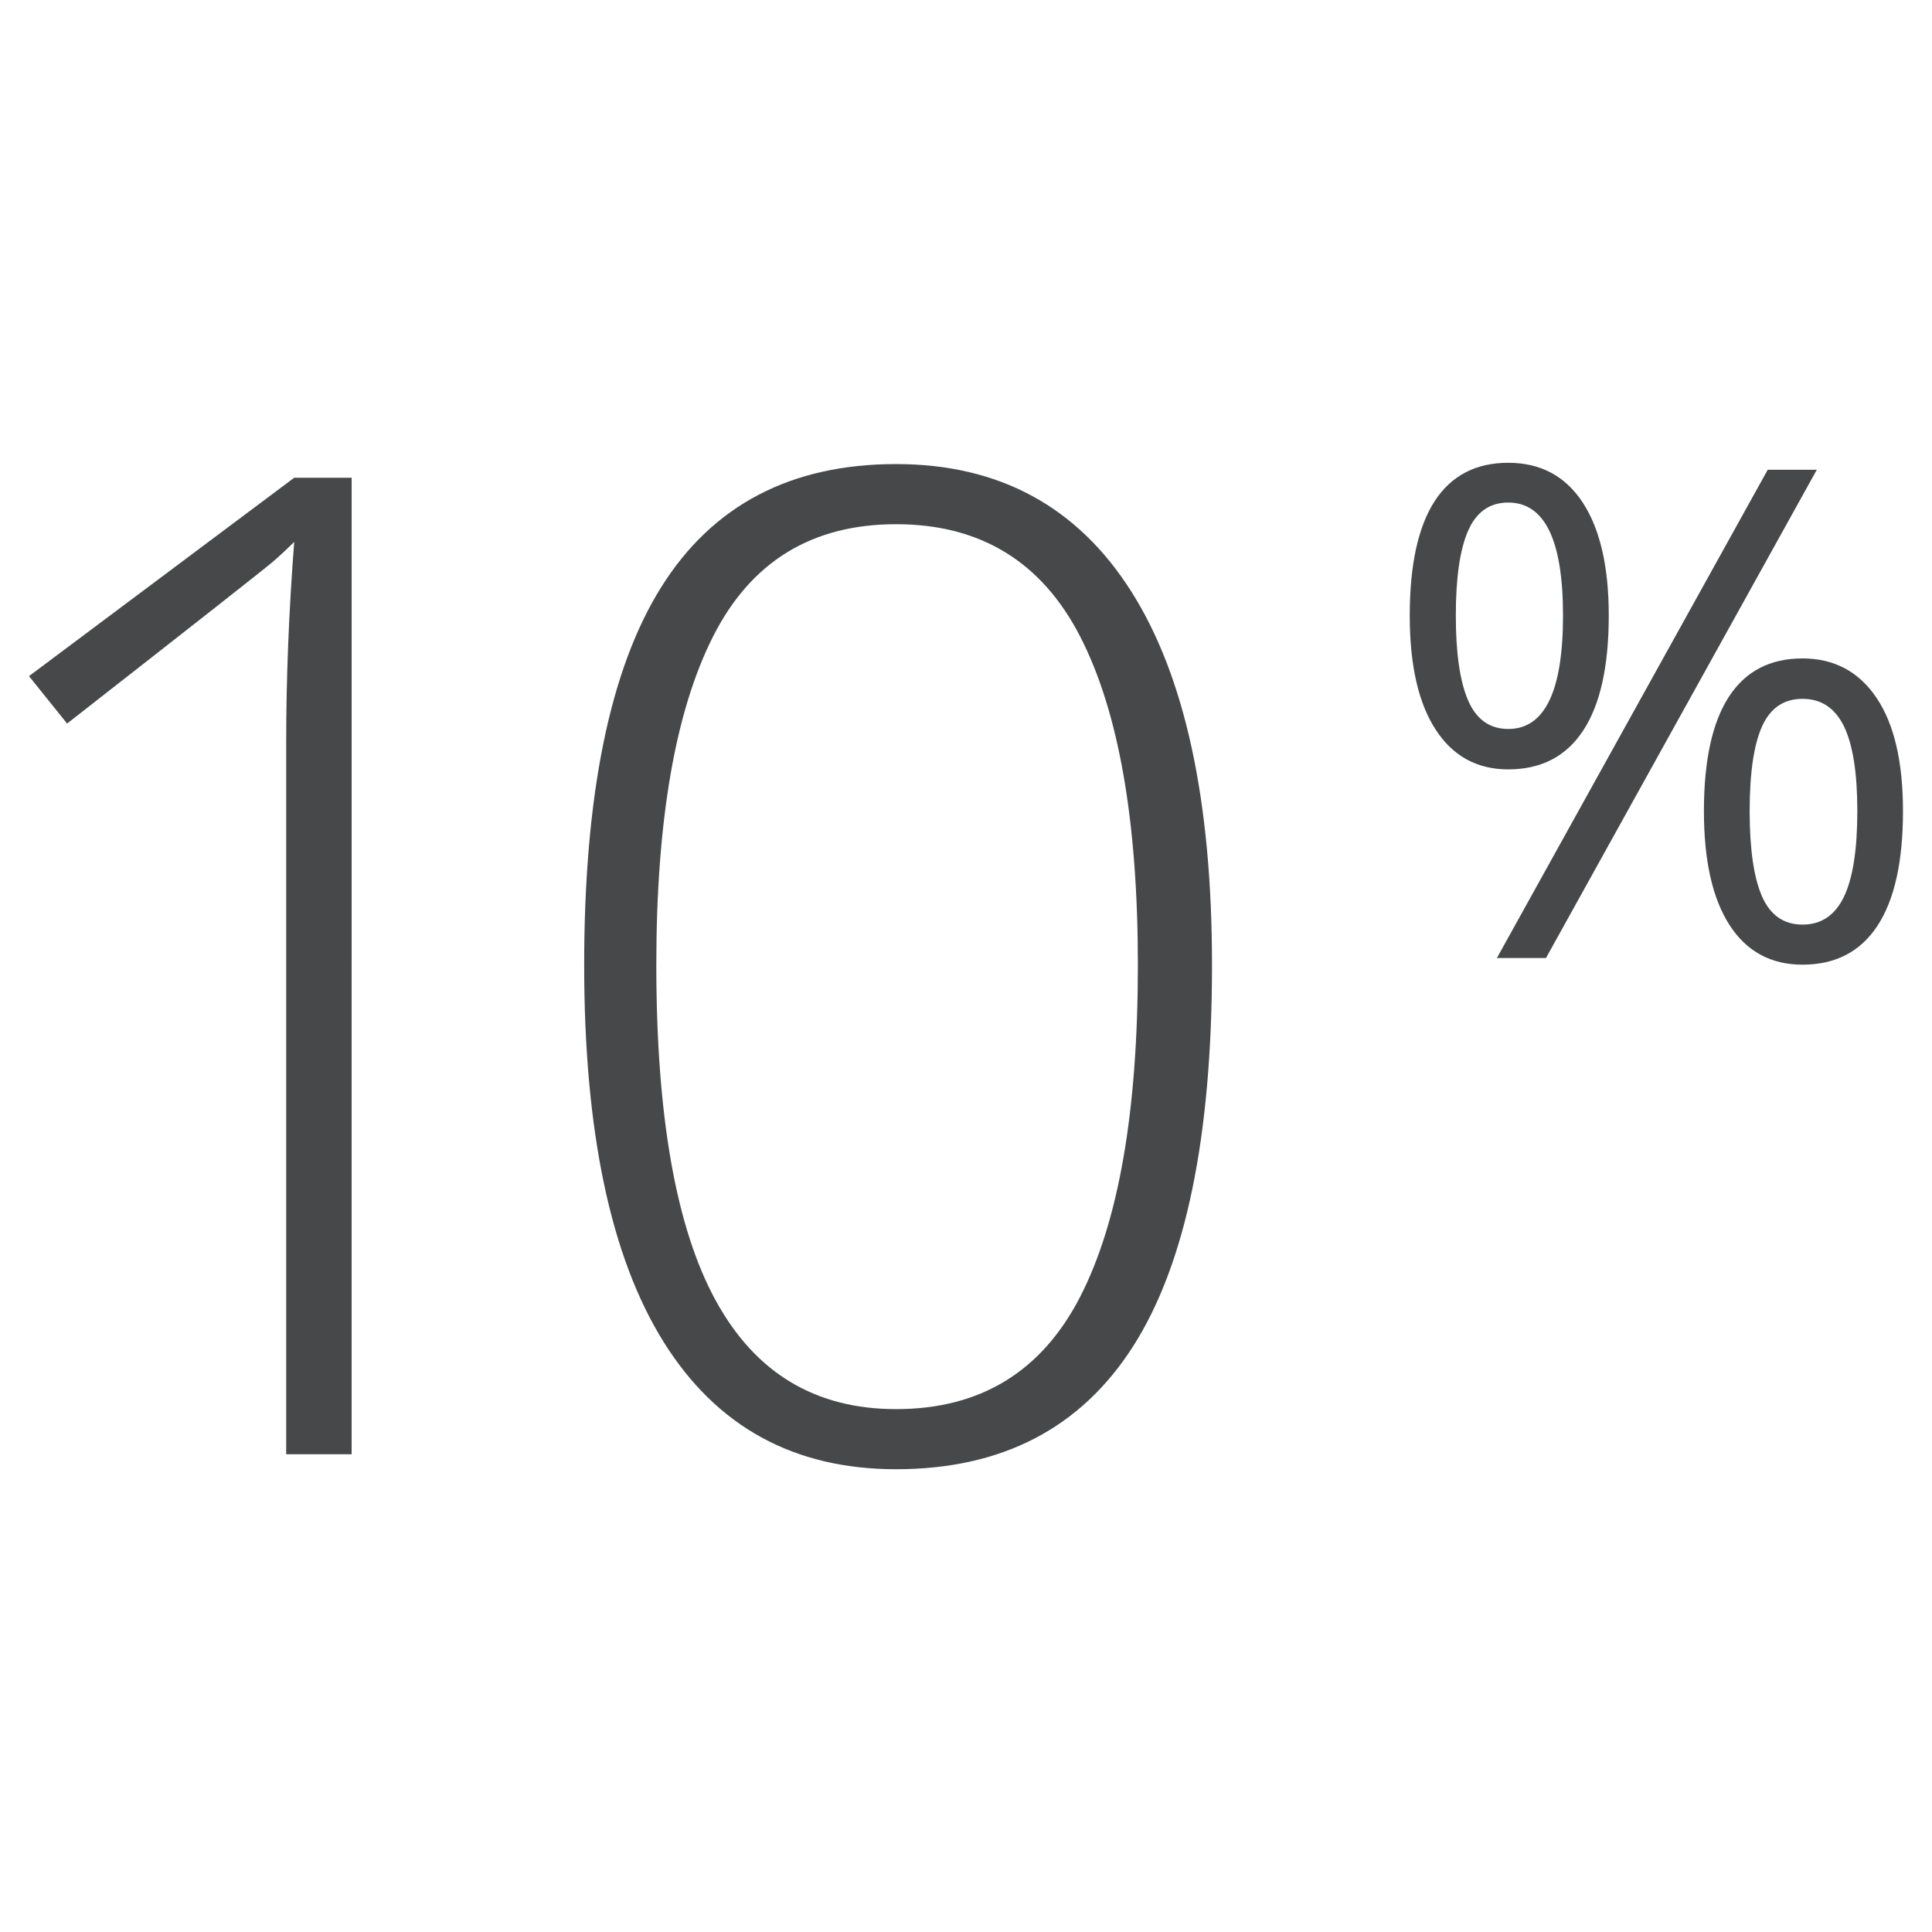
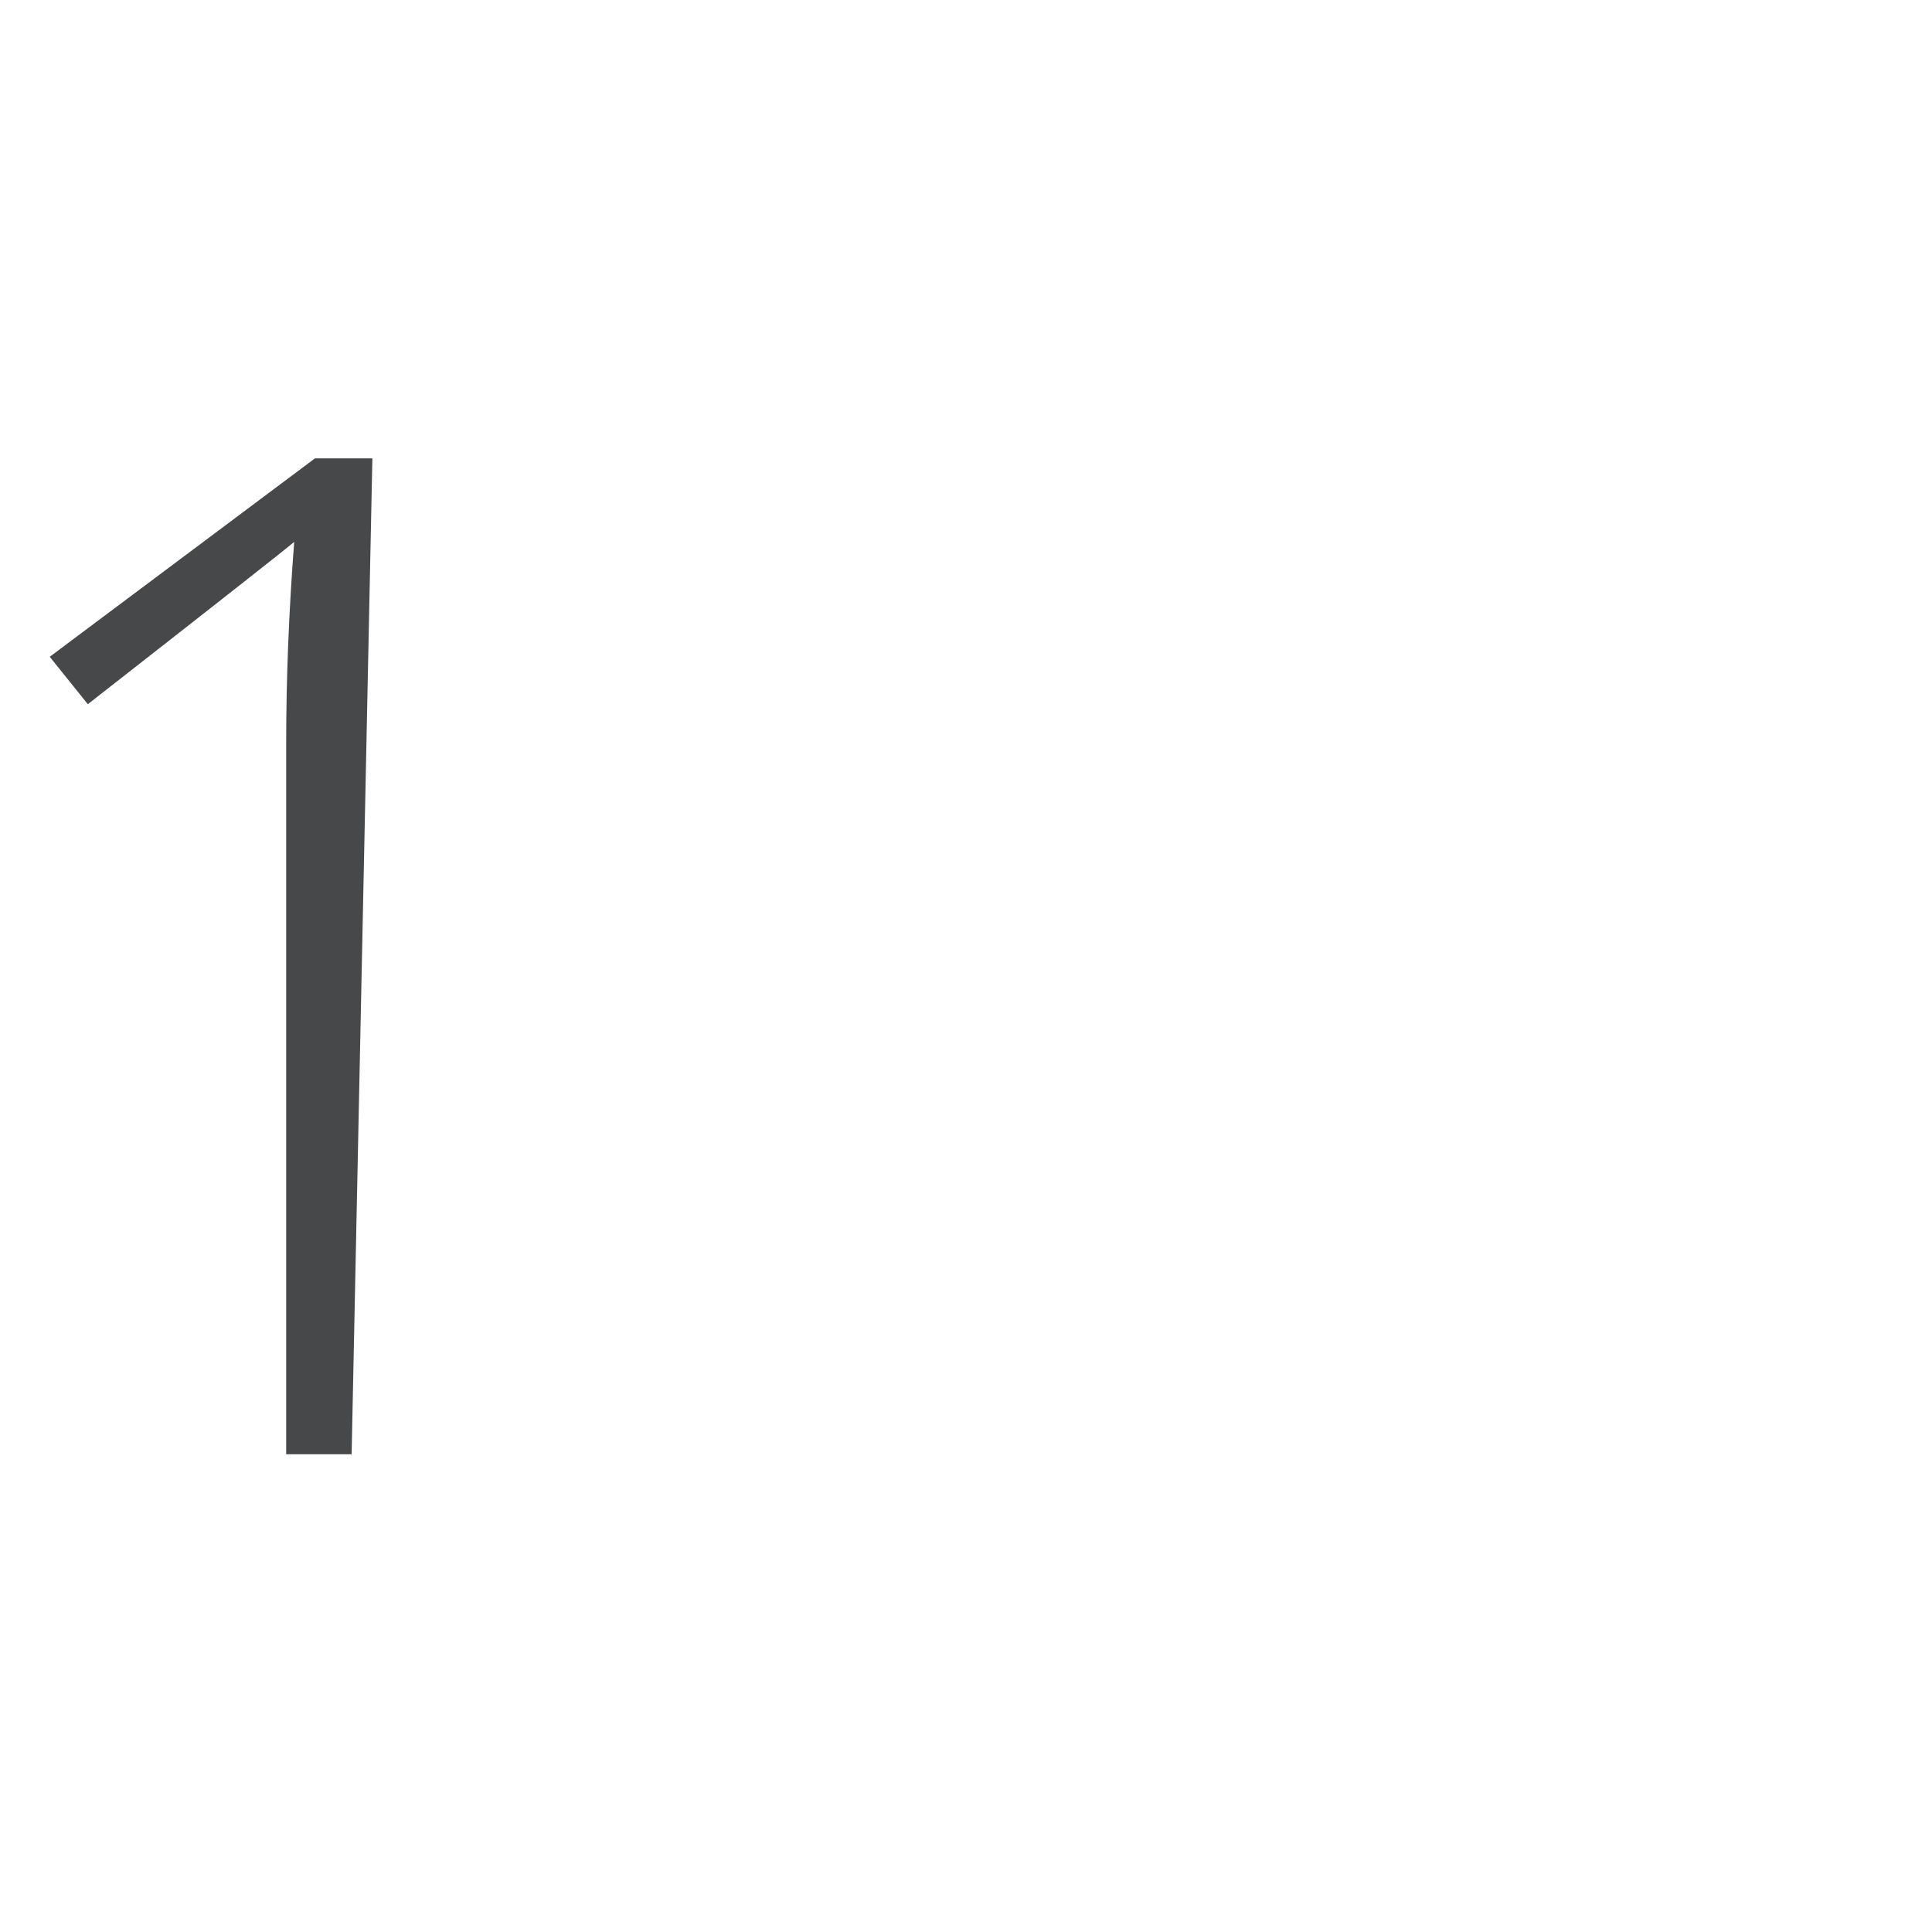
<svg xmlns="http://www.w3.org/2000/svg" version="1.0" id="Layer_1" x="0px" y="0px" width="100px" height="100px" viewBox="0 0 100 100" style="enable-background:new 0 0 100 100;" xml:space="preserve">
  <g>
    <g style="enable-background:new    ;">
-       <path style="fill:#47484A;" d="M62.733,49.948c0,8.871-1.354,15.439-4.062,19.703c-2.71,4.266-6.806,6.396-12.291,6.396    c-5.277,0-9.287-2.195-12.029-6.586c-2.743-4.391-4.114-10.898-4.114-19.514c0-8.804,1.331-15.325,3.994-19.566    c2.661-4.241,6.711-6.361,12.149-6.361c5.325,0,9.381,2.194,12.169,6.585C61.338,34.998,62.733,41.444,62.733,49.948z     M33.971,49.948c0,7.835,1.025,13.625,3.077,17.371c2.051,3.75,5.162,5.617,9.333,5.617c4.357,0,7.531-1.936,9.525-5.809    c1.992-3.871,2.99-9.598,2.99-17.179c0-7.467-0.998-13.136-2.99-17.007c-1.994-3.872-5.168-5.808-9.525-5.808    c-4.355,0-7.513,1.936-9.471,5.808C34.95,36.812,33.971,42.481,33.971,49.948z" />
-     </g>
+       </g>
    <g style="enable-background:new    ;">
-       <path style="fill:#47484A;" d="M83.269,31.854c0,2.627-0.44,4.613-1.322,5.956c-0.881,1.341-2.176,2.013-3.88,2.013    c-1.614,0-2.867-0.685-3.756-2.056c-0.896-1.371-1.343-3.342-1.343-5.912c0-2.615,0.433-4.586,1.287-5.912    c0.858-1.324,2.132-1.989,3.812-1.989c1.672,0,2.955,0.687,3.854,2.056C82.819,27.384,83.269,29.33,83.269,31.854z M75.353,31.854    c0,1.959,0.214,3.43,0.64,4.408c0.426,0.978,1.117,1.469,2.074,1.469c1.891,0,2.834-1.959,2.834-5.877    c0-3.895-0.946-5.842-2.834-5.842c-0.957,0-1.648,0.484-2.074,1.451S75.353,29.896,75.353,31.854z M94.037,24.316L80.02,49.586    h-2.541l14.018-25.271L94.037,24.316L94.037,24.316z M98.498,41.982c0,2.614-0.44,4.593-1.322,5.937    c-0.882,1.342-2.176,2.012-3.88,2.012c-1.638,0-2.897-0.687-3.779-2.056c-0.881-1.371-1.322-3.337-1.322-5.894    c0-2.616,0.431-4.586,1.288-5.911c0.859-1.326,2.13-1.99,3.813-1.99c1.635,0,2.912,0.677,3.828,2.033    C98.04,37.467,98.498,39.424,98.498,41.982z M90.562,41.982c0,1.97,0.214,3.441,0.64,4.416c0.428,0.972,1.123,1.459,2.097,1.459    c0.968,0,1.682-0.481,2.145-1.444c0.46-0.962,0.691-2.44,0.691-4.434c0-1.97-0.231-3.432-0.691-4.382    c-0.463-0.949-1.176-1.425-2.145-1.425c-0.971,0-1.667,0.476-2.095,1.425C90.776,38.552,90.562,40.013,90.562,41.982z" />
-     </g>
+       </g>
    <g style="enable-background:new    ;">
-       <path style="fill:#47484A;" d="M18.2,75.271h-3.387V38.454c0-3.341,0.138-6.81,0.415-10.407c-0.346,0.345-0.705,0.681-1.073,1.002    c-0.369,0.324-3.93,3.124-10.682,8.402l-1.972-2.454l13.727-10.269h2.973L18.2,75.271L18.2,75.271z" />
+       <path style="fill:#47484A;" d="M18.2,75.271h-3.387V38.454c0-3.341,0.138-6.81,0.415-10.407c-0.369,0.324-3.93,3.124-10.682,8.402l-1.972-2.454l13.727-10.269h2.973L18.2,75.271L18.2,75.271z" />
    </g>
  </g>
</svg>